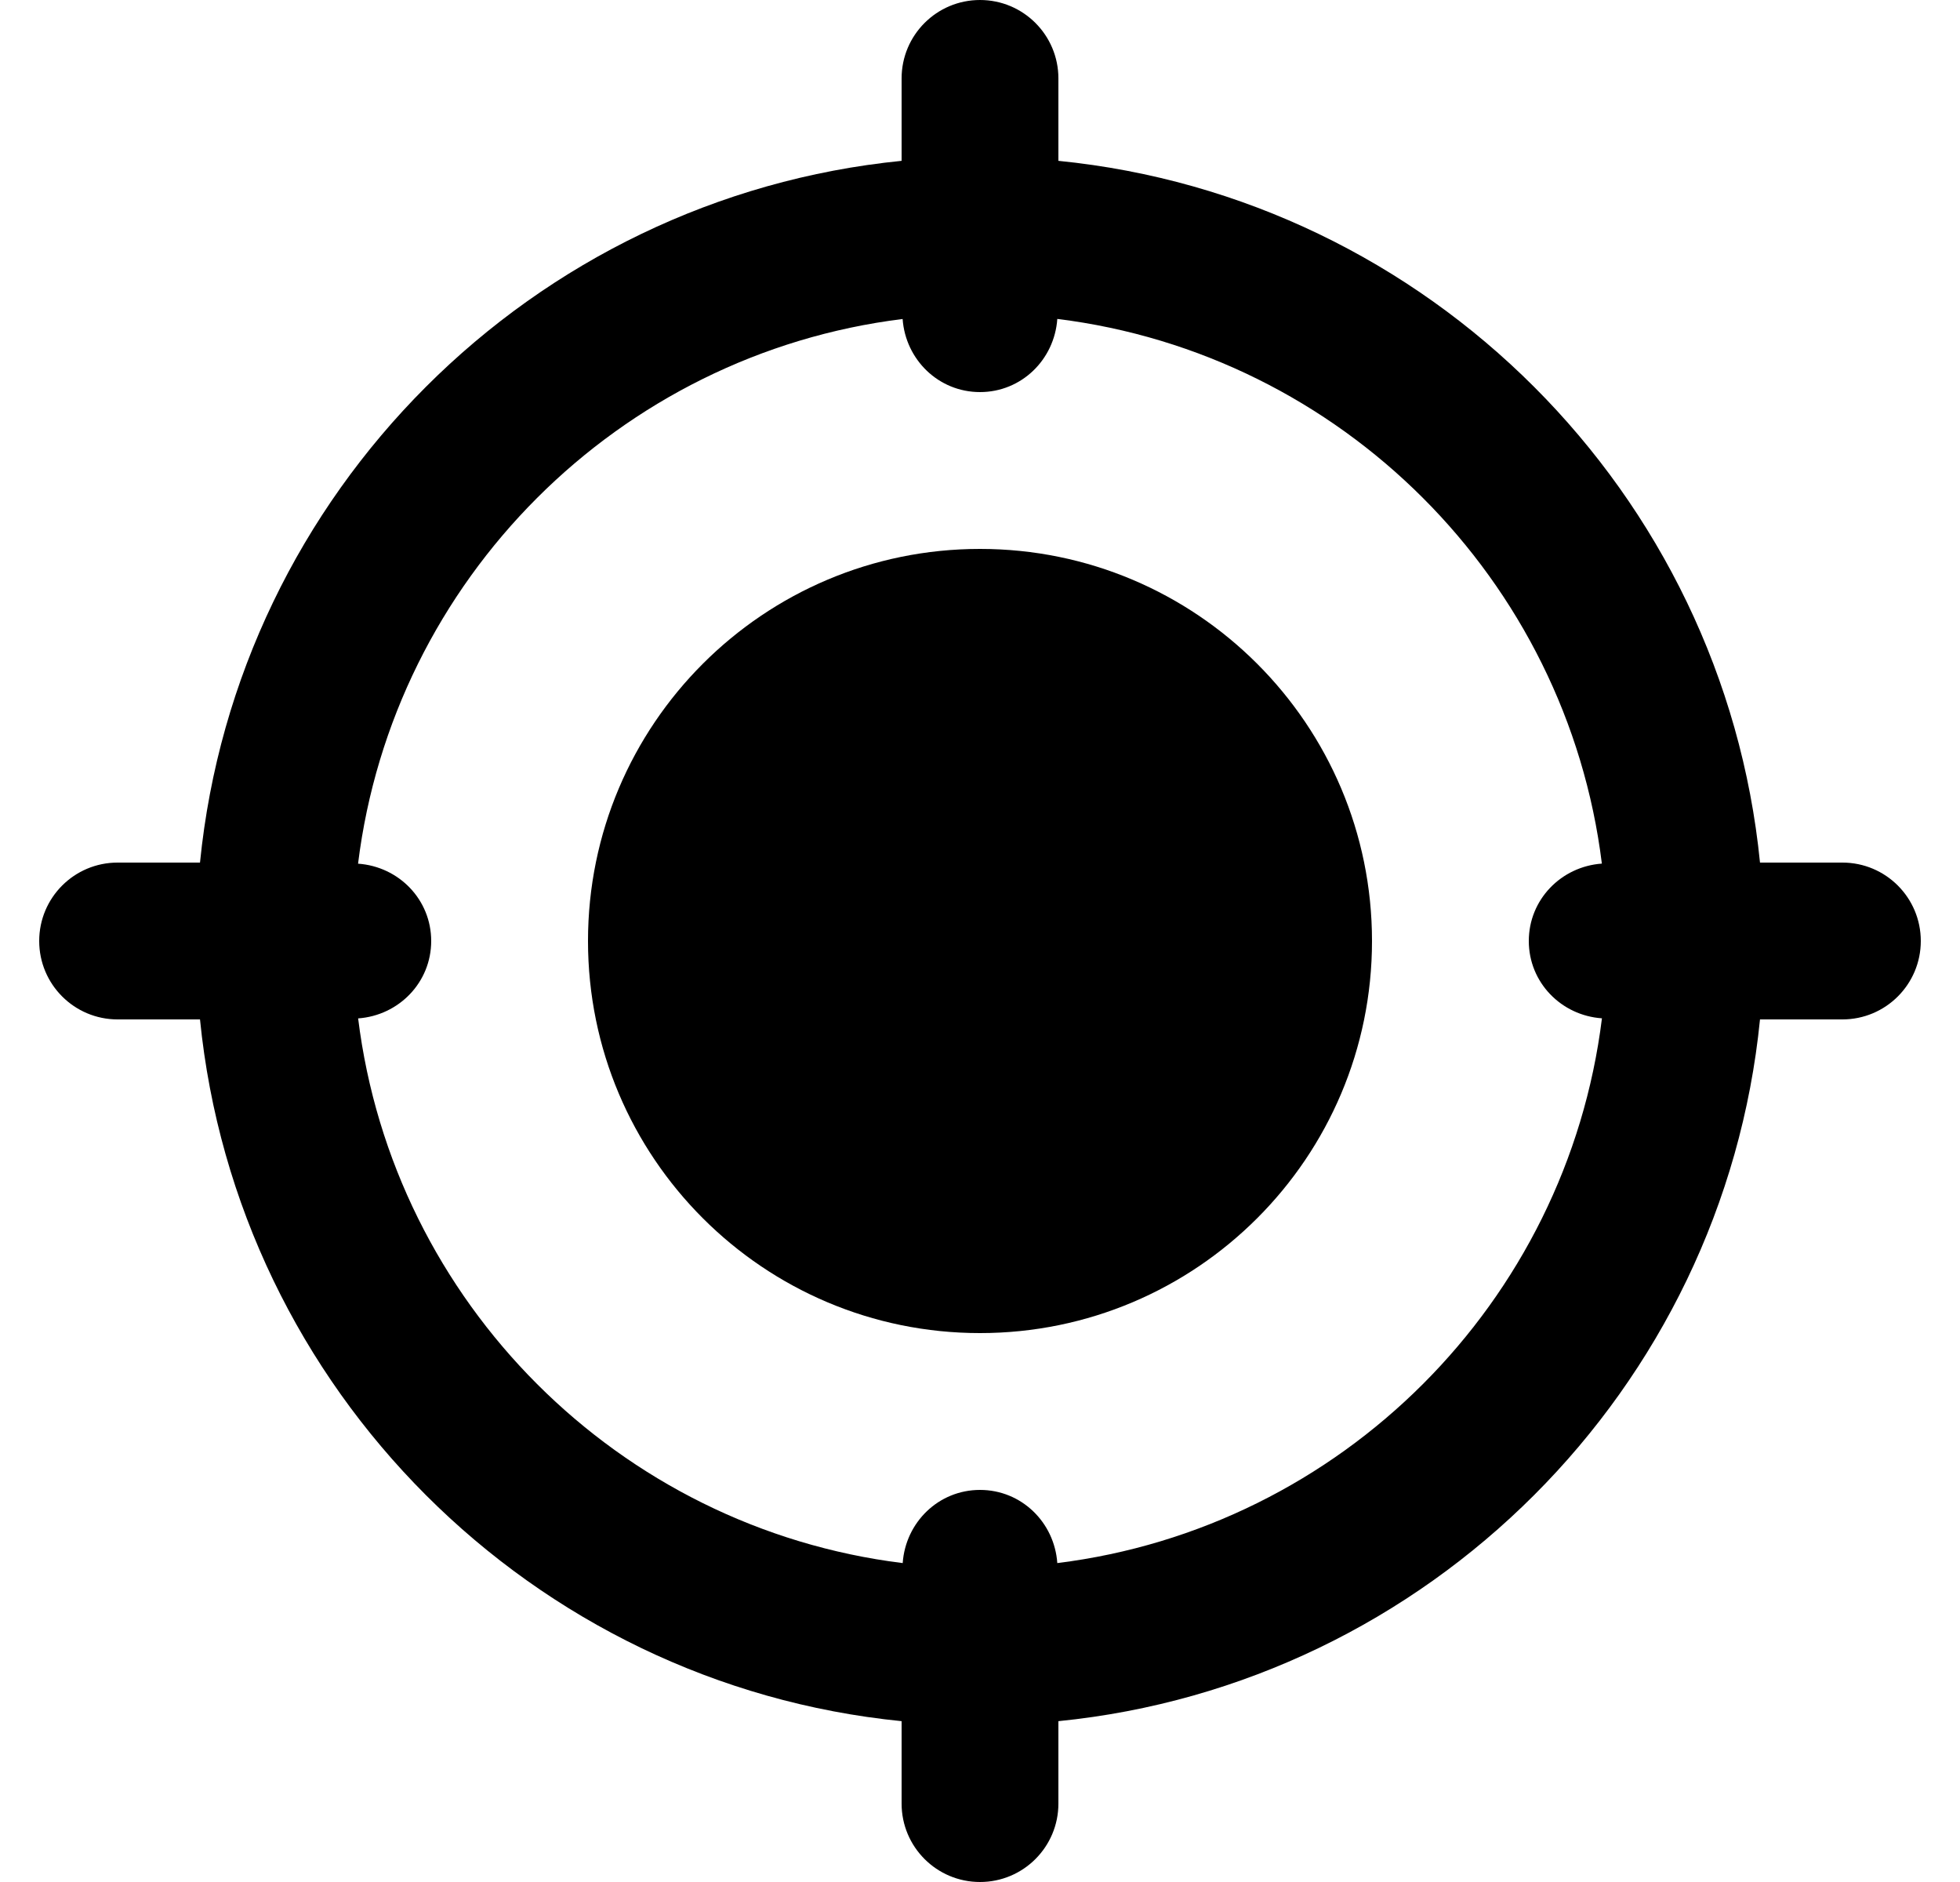
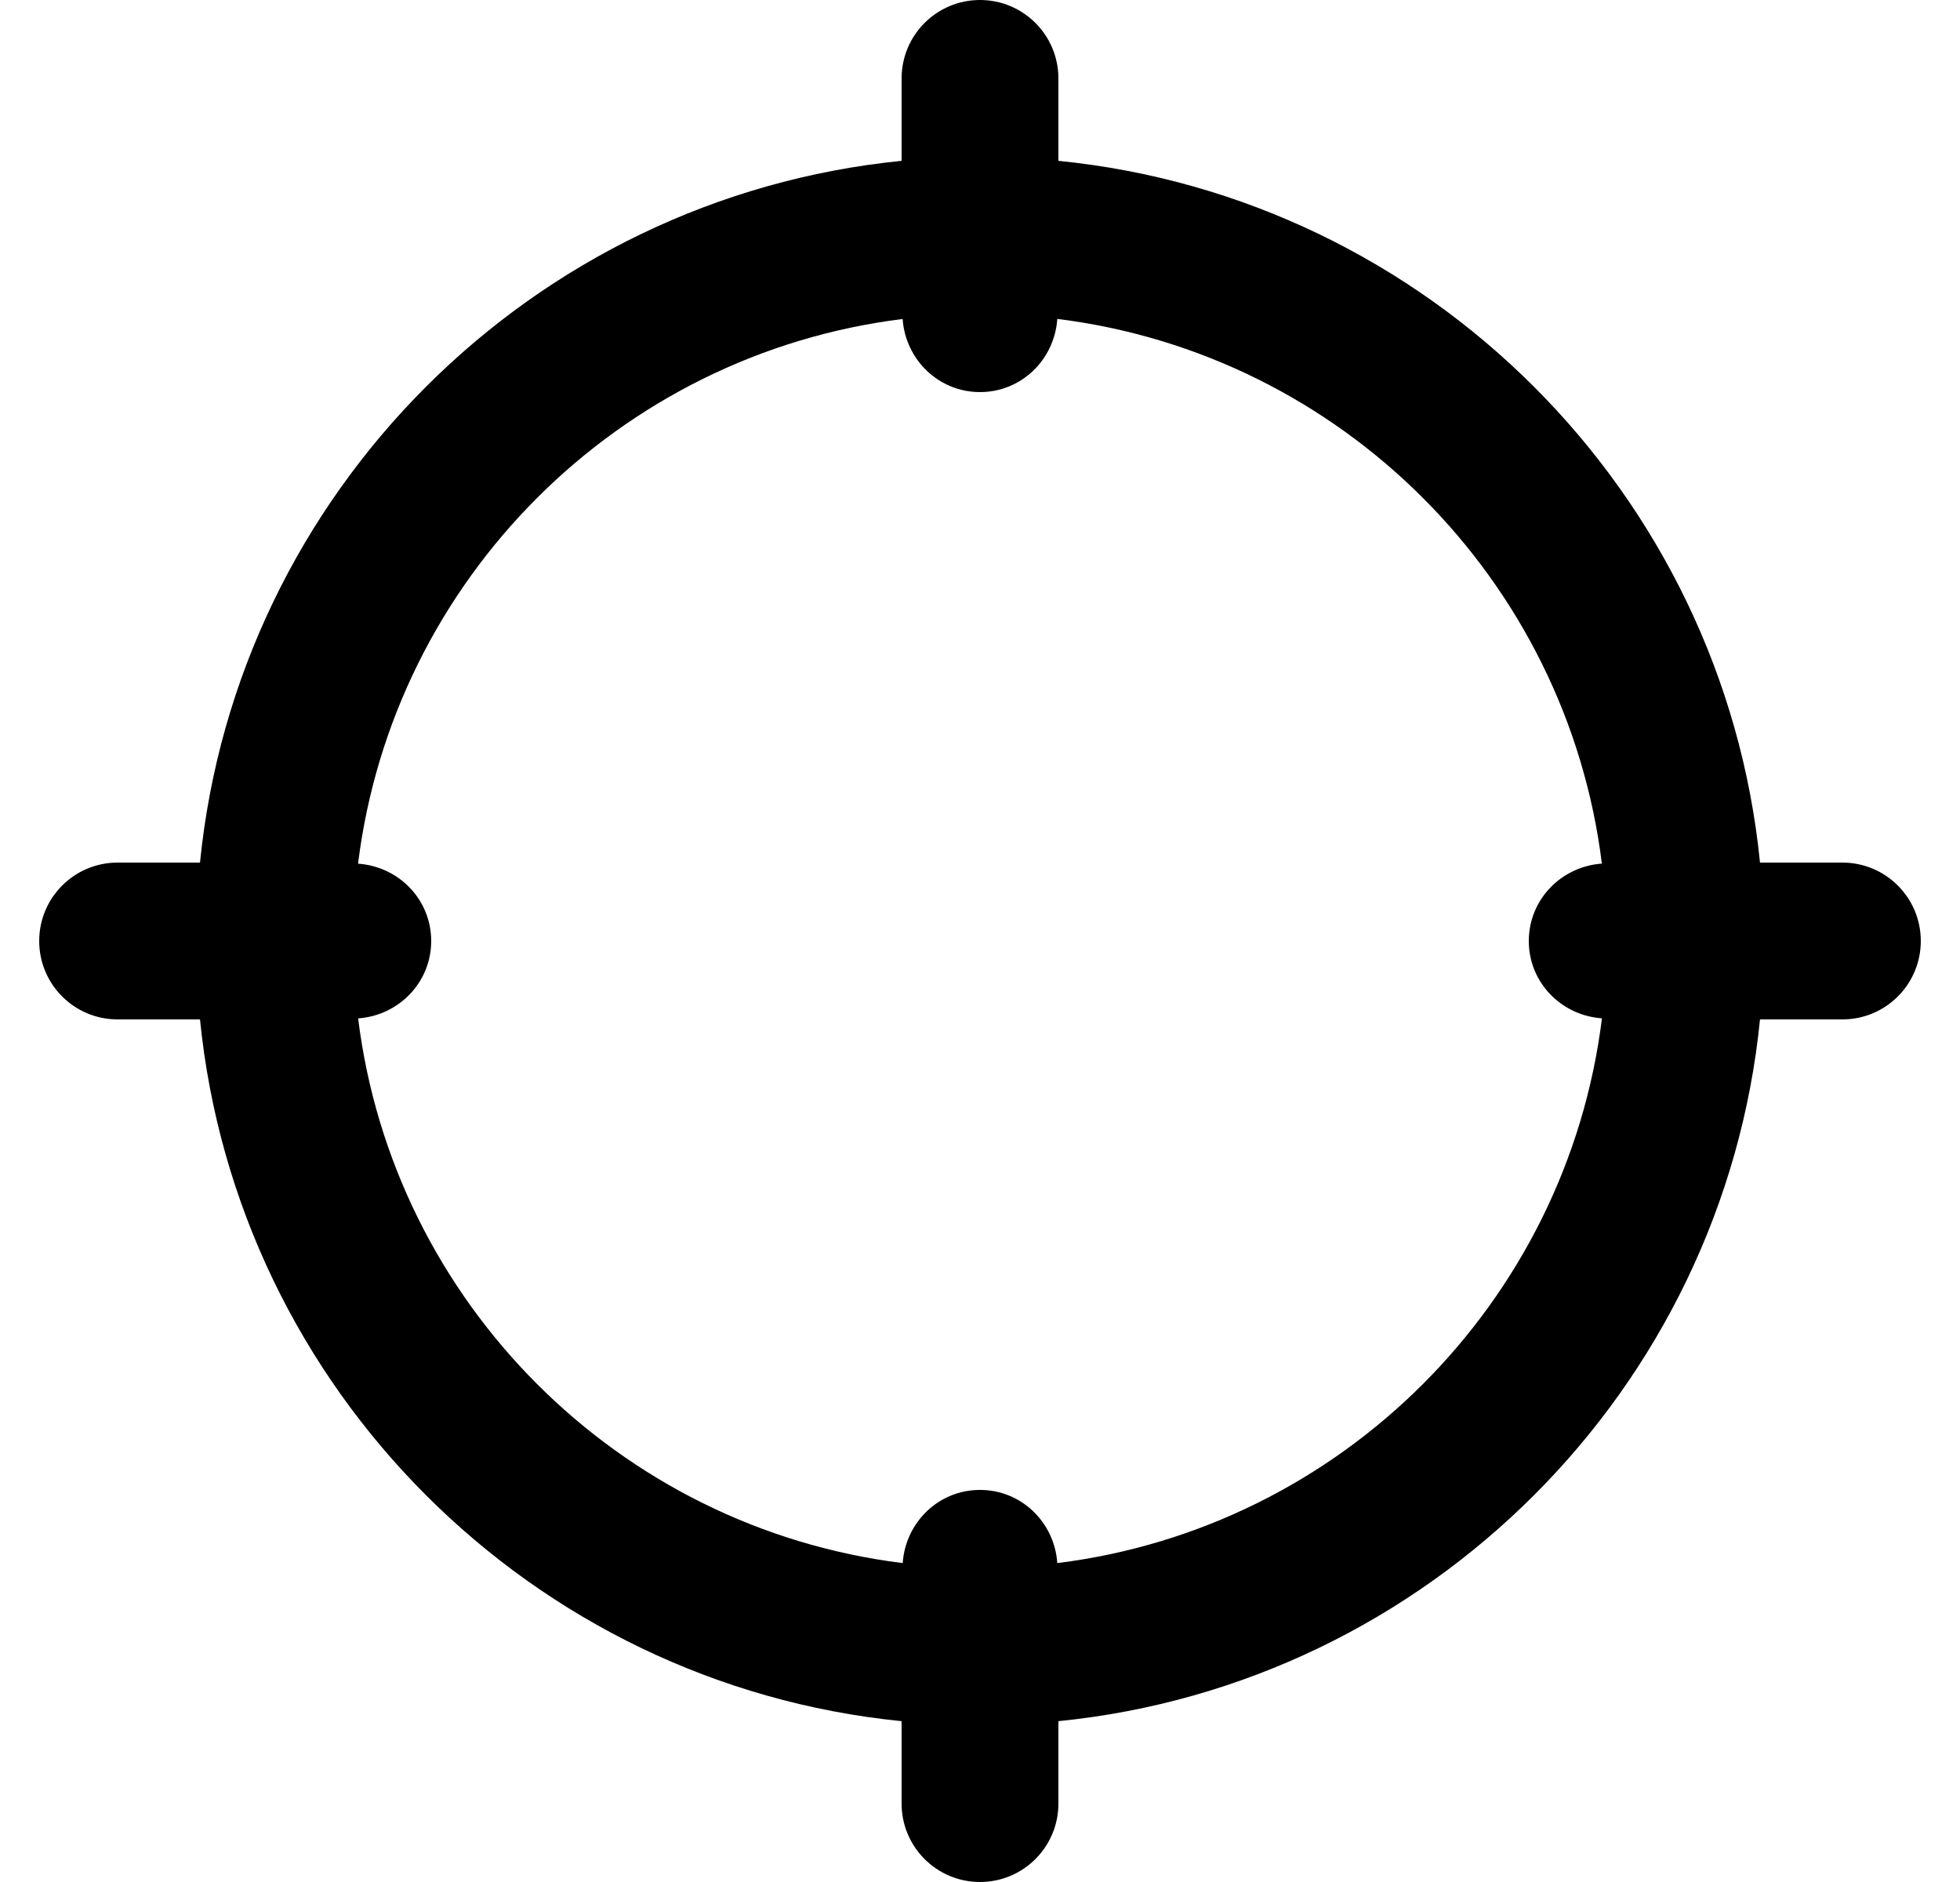
<svg xmlns="http://www.w3.org/2000/svg" width="25" height="24" viewBox="0 0 25 24" fill="none">
  <g clip-path="url(#clip0_4217_151671)">
-     <path d="M12.5 17C15.261 17 17.5 14.761 17.5 12C17.5 9.239 15.261 7 12.5 7C9.739 7 7.5 9.239 7.5 12C7.5 14.761 9.739 17 12.5 17Z" fill="black" />
    <path d="M23.5 11H22.449C21.979 6.283 18.217 2.521 13.5 2.051V1C13.5 0.448 13.053 0 12.5 0C11.947 0 11.5 0.448 11.5 1V2.051C6.783 2.521 3.021 6.283 2.551 11H1.5C0.947 11 0.5 11.448 0.5 12C0.5 12.552 0.947 13 1.5 13H2.551C3.022 17.717 6.783 21.479 11.5 21.949V23C11.5 23.552 11.947 24 12.5 24C13.053 24 13.5 23.552 13.5 23V21.949C18.217 21.478 21.979 17.717 22.449 13H23.5C24.053 13 24.5 12.552 24.5 12C24.5 11.448 24.053 11 23.5 11ZM13.486 19.933C13.45 19.414 13.029 19 12.5 19C11.971 19 11.55 19.414 11.514 19.933C7.892 19.485 5.016 16.609 4.568 12.987C5.087 12.95 5.5 12.528 5.5 12C5.5 11.472 5.087 11.05 4.567 11.014C5.015 7.392 7.891 4.516 11.513 4.068C11.55 4.586 11.971 5 12.5 5C13.029 5 13.45 4.586 13.486 4.067C17.108 4.515 19.984 7.391 20.432 11.013C19.913 11.05 19.5 11.472 19.5 12C19.5 12.528 19.913 12.95 20.433 12.986C19.984 16.609 17.109 19.484 13.486 19.933Z" fill="black" />
  </g>
  <defs>
    <clipPath id="clip0_4217_151671">
      <rect width="24" height="24" fill="white" transform="translate(0.5)" />
    </clipPath>
  </defs>
</svg>